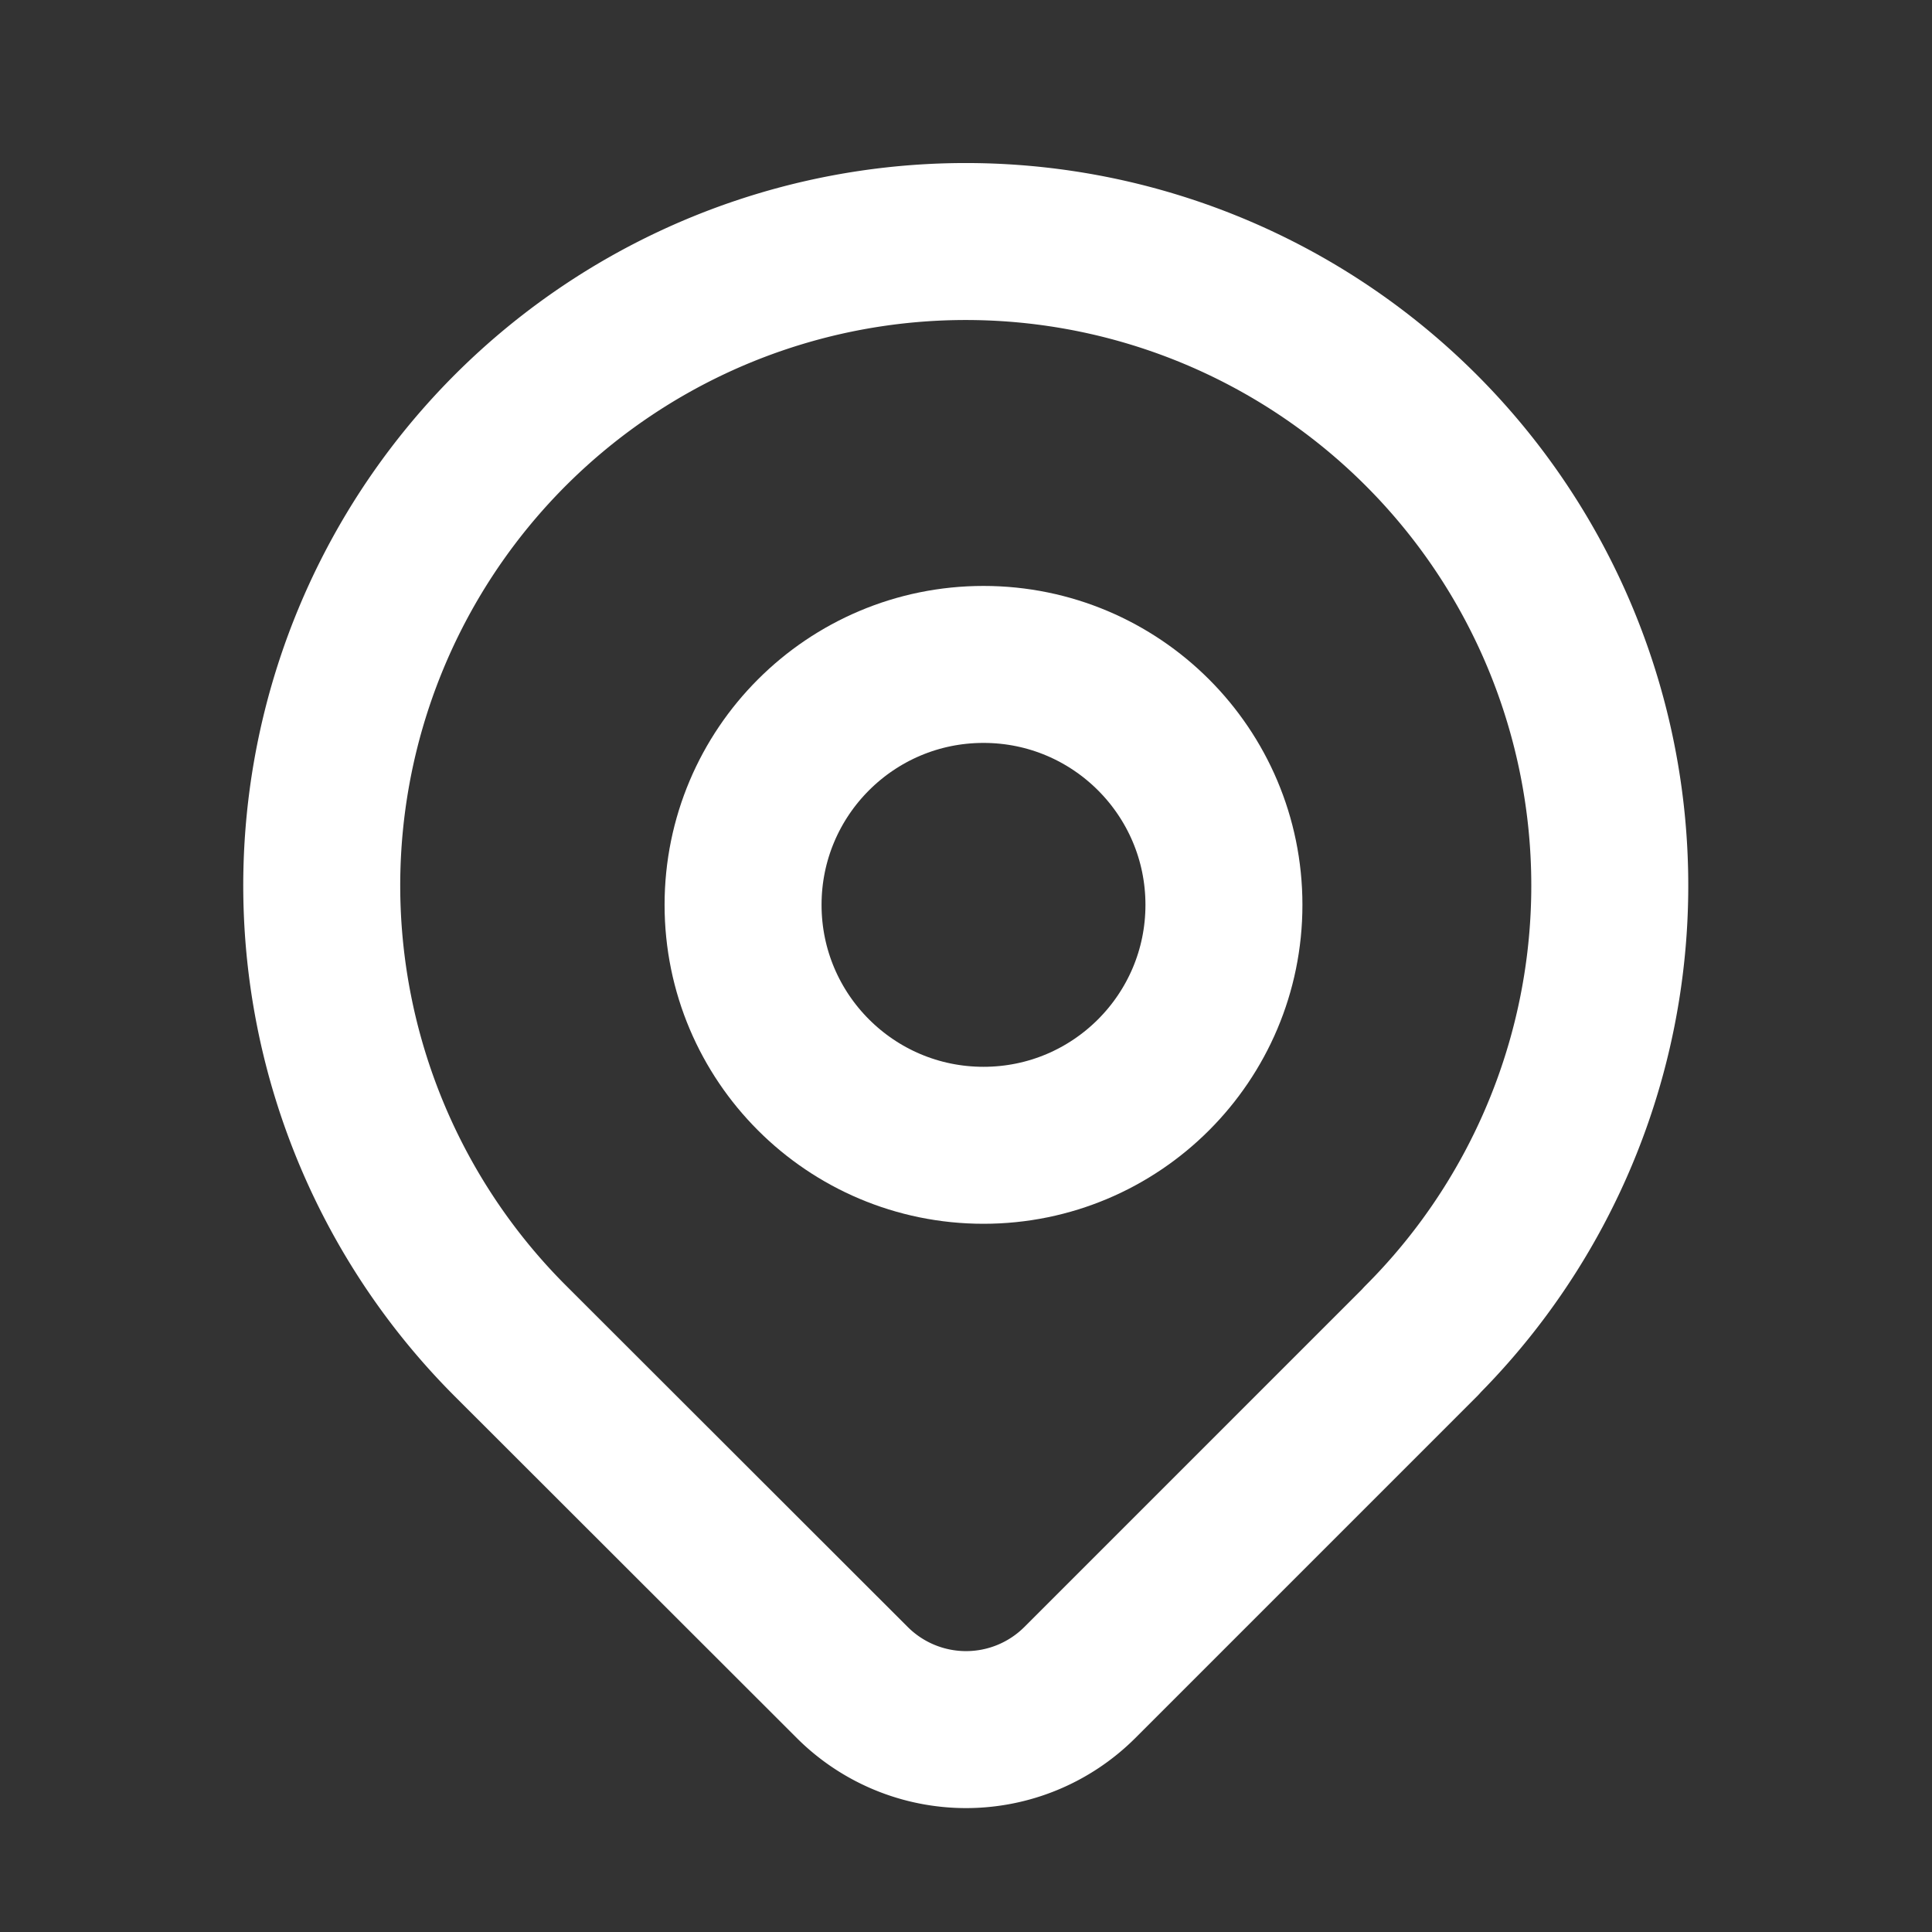
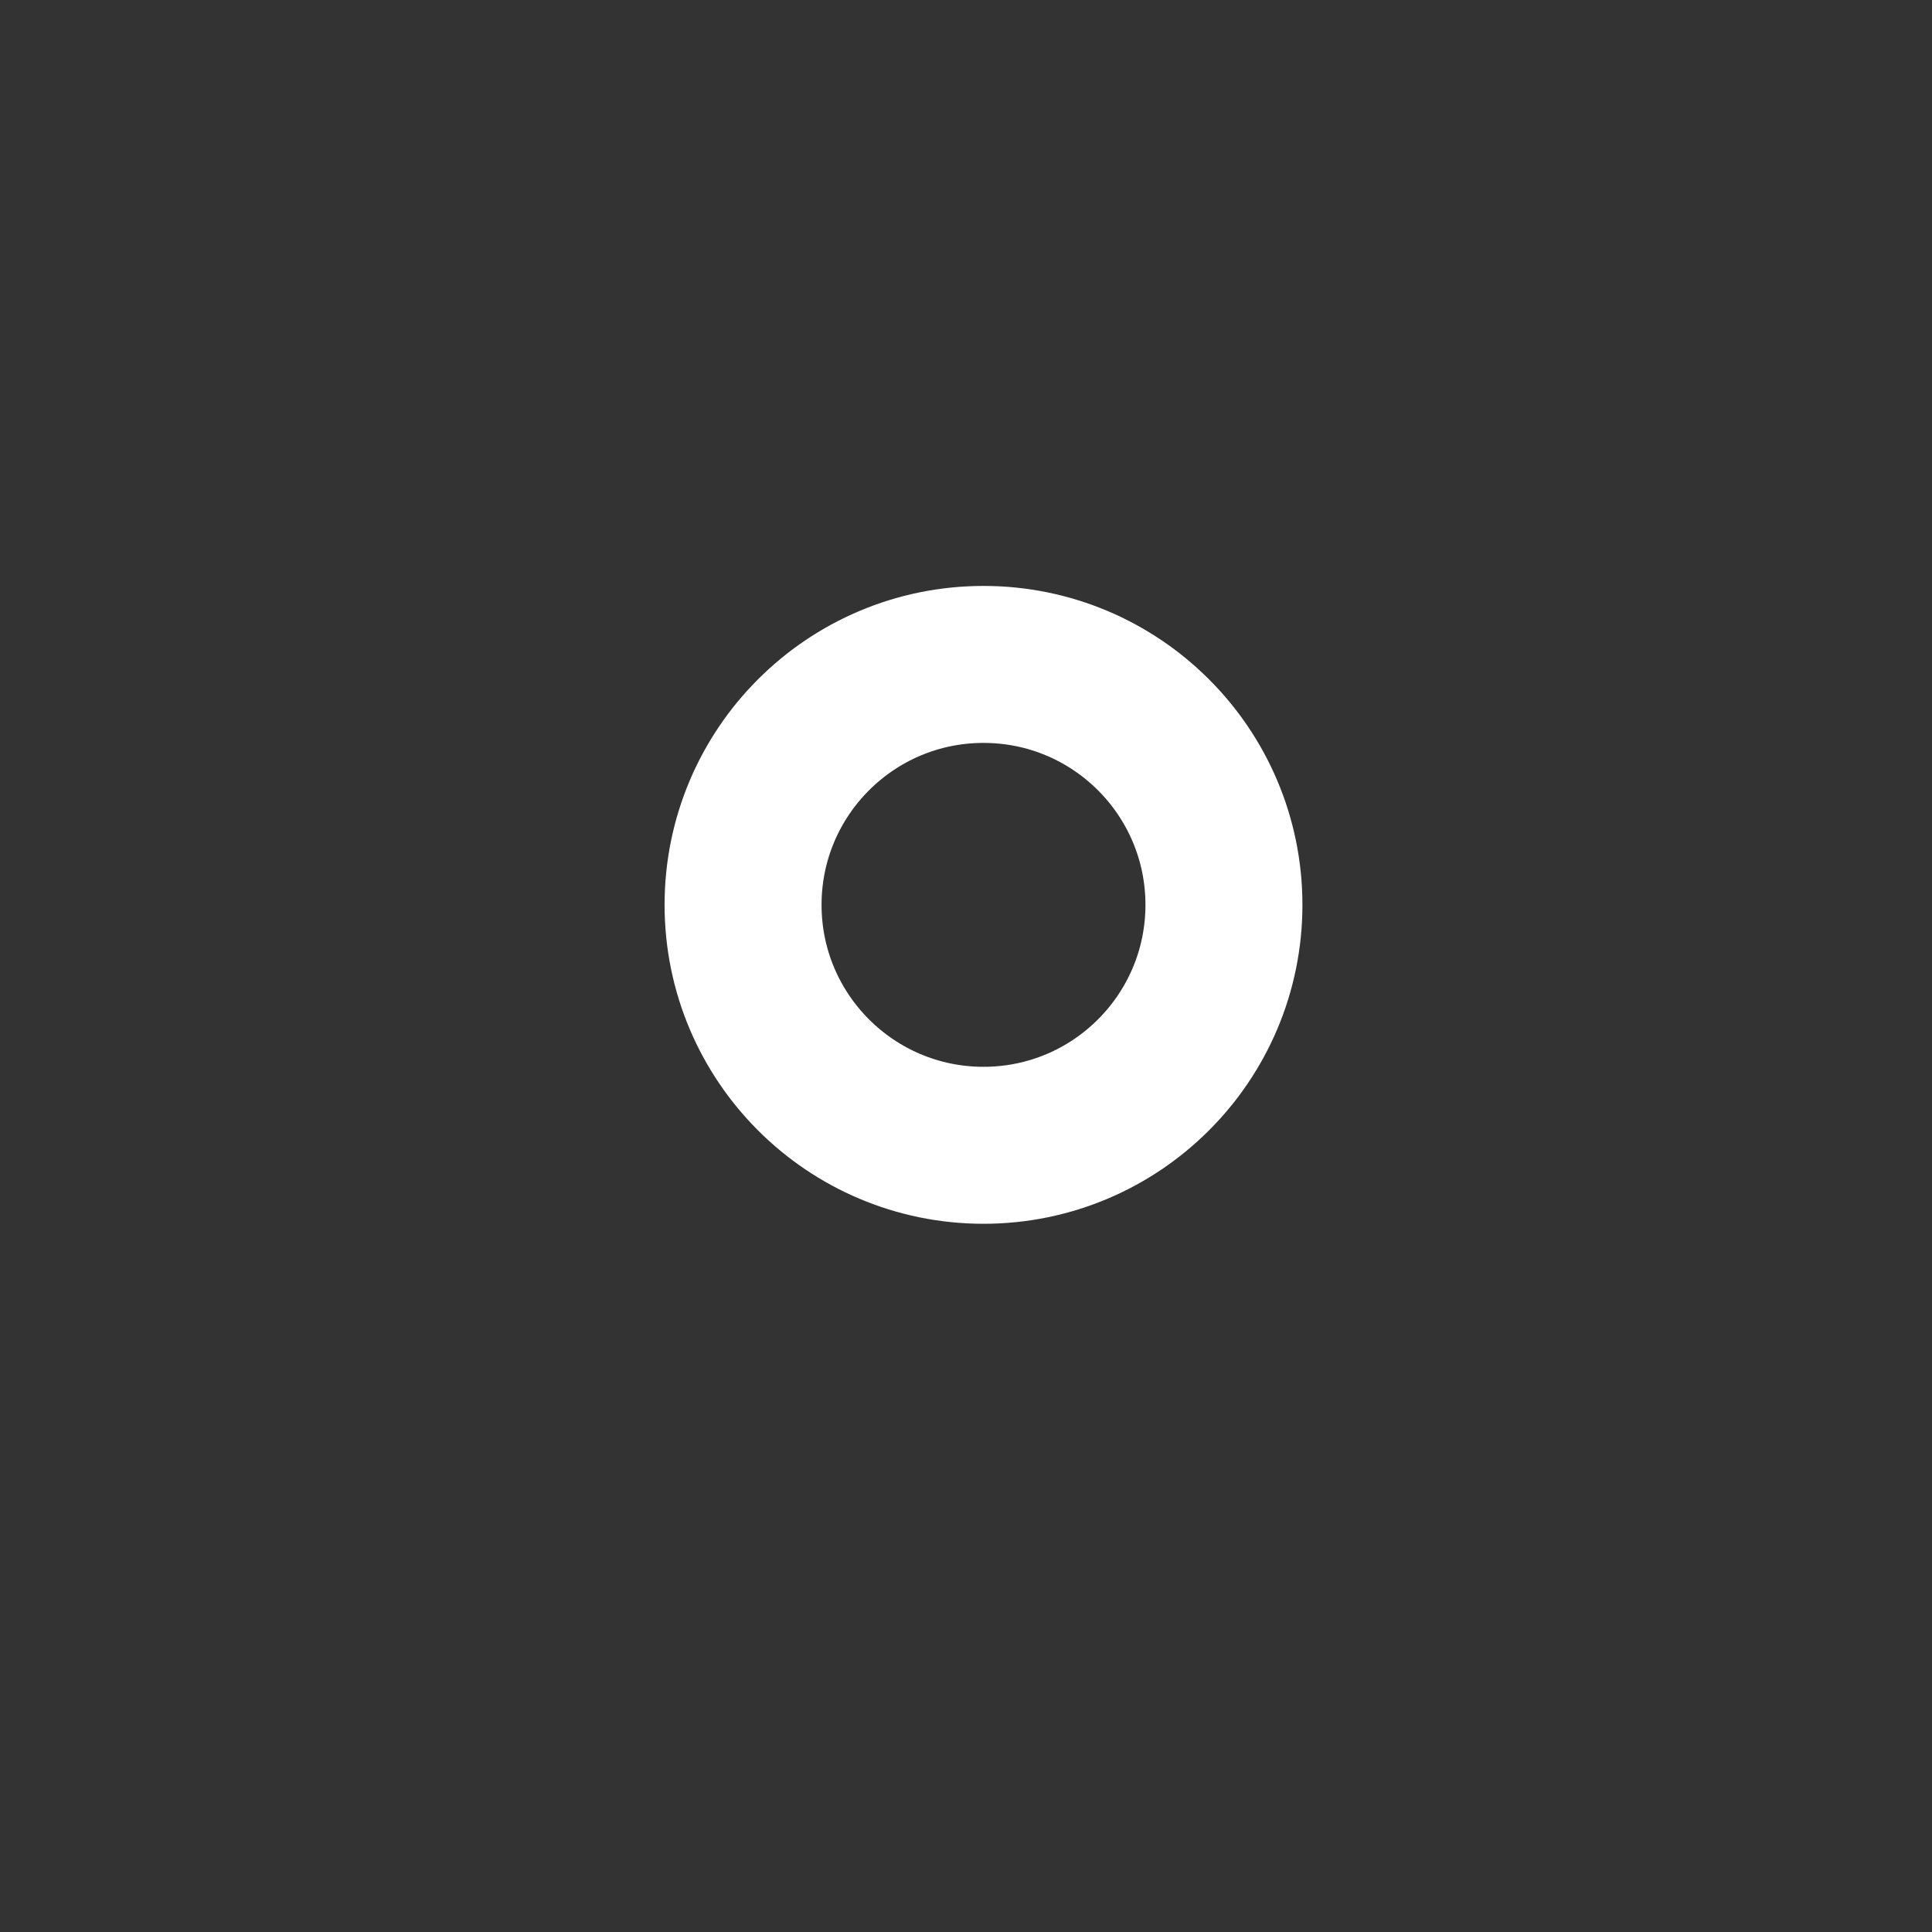
<svg xmlns="http://www.w3.org/2000/svg" id="Group_2033" data-name="Group 2033" width="36.923" height="36.923" viewBox="0 0 36.923 36.923">
  <rect x="0" y="0" width="36.923" height="36.923" fill="#333333" stroke="none" />
-   <path id="Path_612" data-name="Path 612" d="M0,0H36.923V36.923H0Z" fill="none" />
  <ellipse id="Ellipse_47" data-name="Ellipse 47" cx="4.595" cy="4.595" rx="4.595" ry="4.595" transform="translate(14.201 12.698)" fill="none" stroke="#fff" stroke-linecap="round" stroke-linejoin="round" stroke-width="3" />
-   <path id="Path_613" data-name="Path 613" d="M25.011,24.011l-6.528,6.528a3.077,3.077,0,0,1-4.349,0L7.6,24.011a12.308,12.308,0,1,1,17.406,0Z" transform="translate(2.154 1.616)" fill="none" stroke="#fff" stroke-linecap="round" stroke-linejoin="round" stroke-width="3" />
</svg>